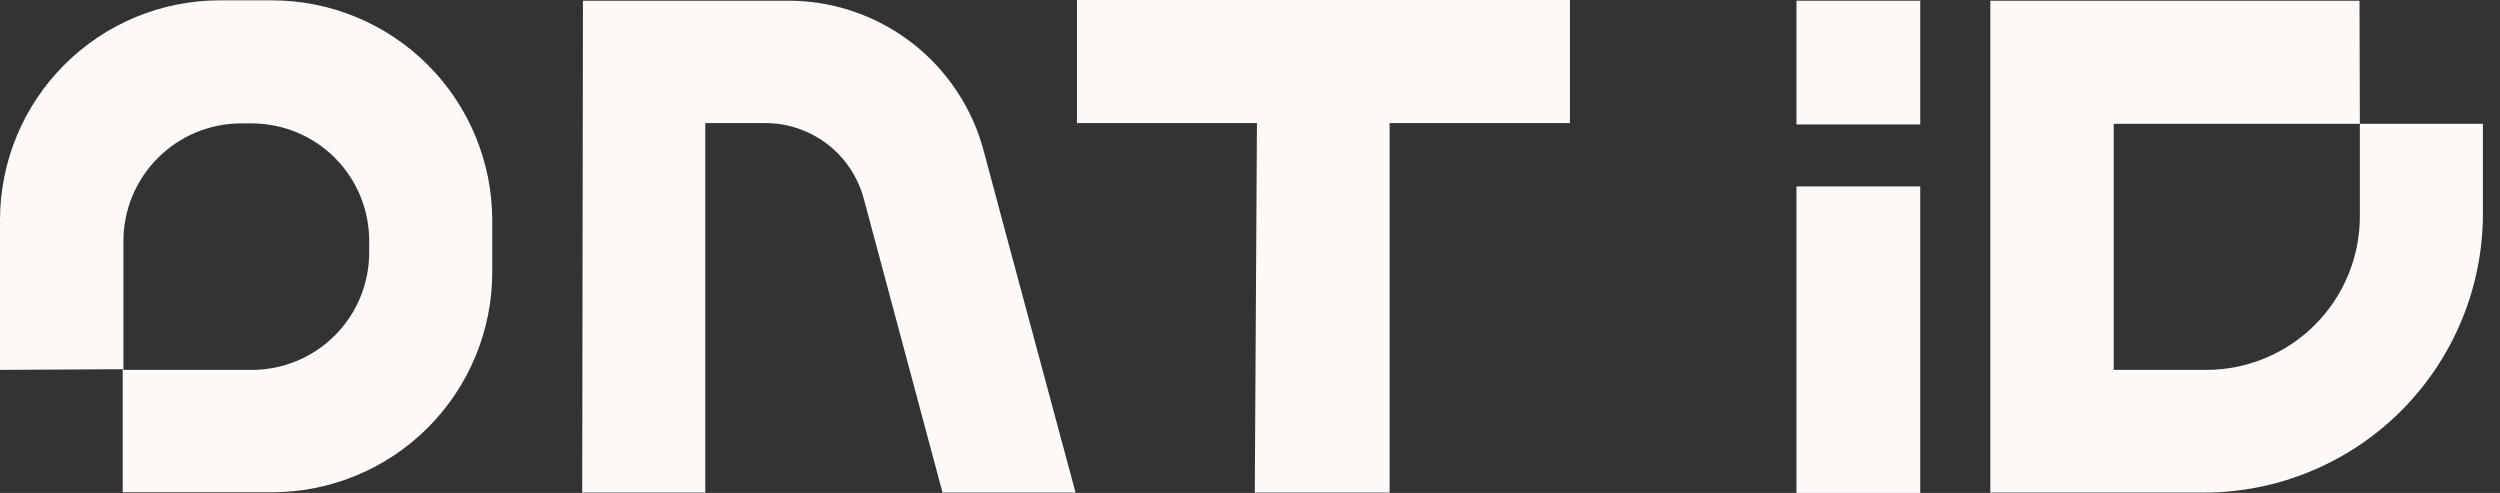
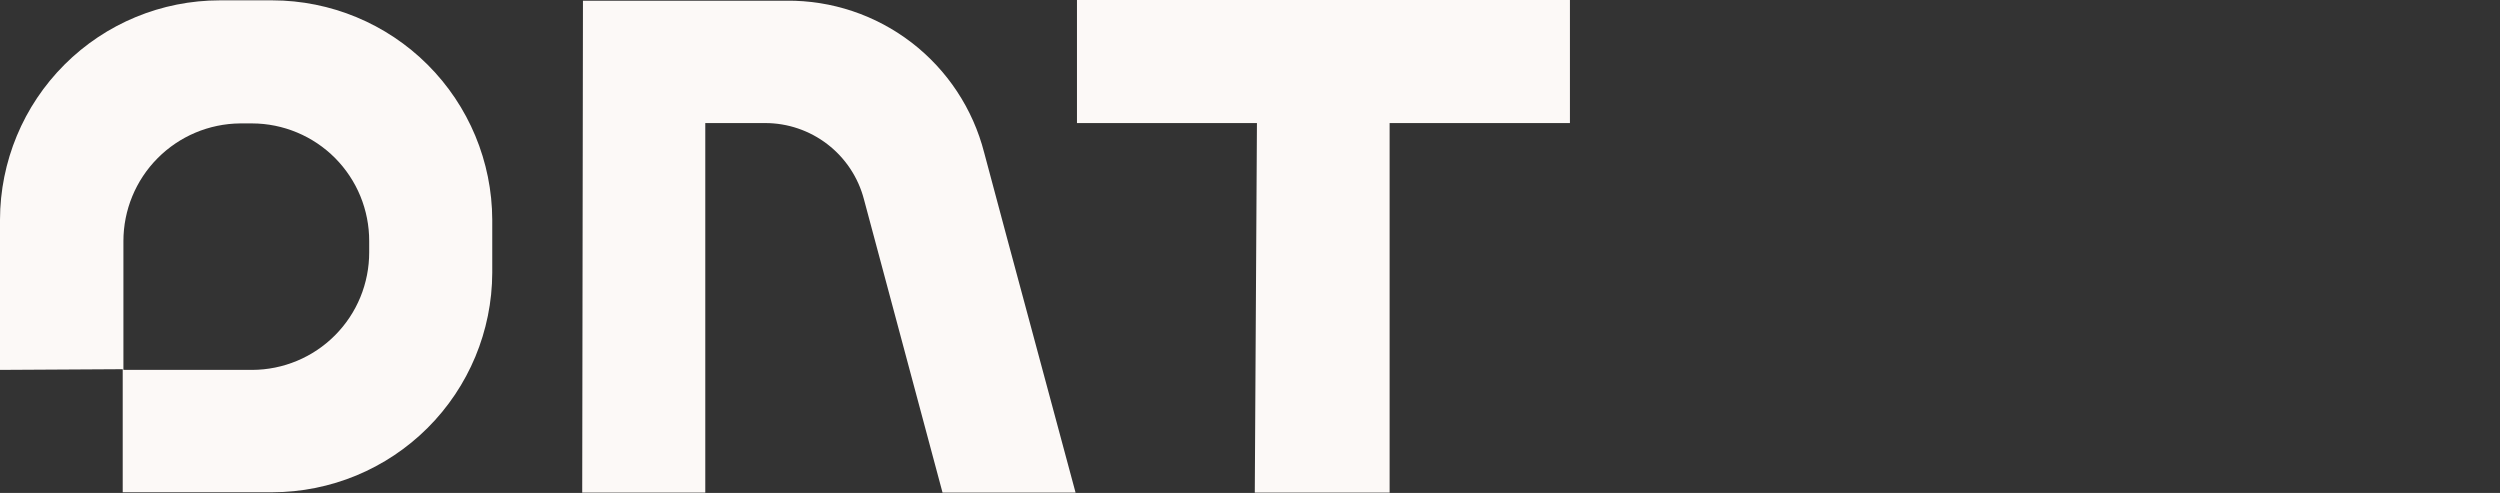
<svg xmlns="http://www.w3.org/2000/svg" width="71" height="14" viewBox="0 0 71 14" fill="none">
  <rect x="0" y="0" width="71" height="14" fill="#333333" stroke="none" />
  <g clip-path="url(#clip0)">
    <path d="M0 10.505V6.242C0.003 4.588 0.662 3.003 1.832 1.835C3.002 0.666 4.589 0.01 6.242 0.01H7.737C9.39 0.013 10.975 0.67 12.145 1.838C13.315 3.006 13.975 4.589 13.98 6.242V7.747C13.975 9.4 13.315 10.984 12.145 12.152C10.975 13.32 9.39 13.977 7.737 13.98H3.485V10.485L0 10.505ZM10.485 6.848C10.486 6.411 10.401 5.977 10.235 5.572C10.069 5.167 9.824 4.799 9.516 4.488C9.207 4.178 8.84 3.931 8.437 3.763C8.033 3.594 7.599 3.506 7.162 3.505H6.818C5.937 3.513 5.094 3.869 4.474 4.495C3.853 5.121 3.505 5.967 3.505 6.848V10.505H7.162C7.599 10.504 8.033 10.416 8.437 10.247C8.84 10.079 9.207 9.832 9.516 9.521C9.824 9.211 10.069 8.843 10.235 8.438C10.401 8.033 10.486 7.599 10.485 7.162V6.848Z" fill="#FCF9F7" />
    <path d="M16.556 0.02H22.333C23.617 0.007 24.868 0.425 25.886 1.207C26.904 1.989 27.631 3.09 27.95 4.333C28.808 7.556 29.687 10.778 30.546 13.99H26.768L24.535 5.657C24.372 5.036 24.008 4.488 23.5 4.097C22.992 3.706 22.369 3.494 21.727 3.495H20.03V13.99H16.535L16.556 0.02Z" fill="#FCF9F7" />
    <path d="M30.586 0H44.586V3.495H30.586V0ZM35.697 3.495H39.465V13.99H35.636L35.697 3.495Z" fill="#FCF9F7" />
-     <path d="M67.02 3.515H70.515V6.071C70.513 8.172 69.676 10.186 68.189 11.671C66.703 13.156 64.687 13.99 62.586 13.99H56.525V0.02H67.01L67.02 3.515ZM60.03 3.515V10.505H62.667C63.821 10.502 64.926 10.043 65.742 9.227C66.558 8.411 67.018 7.305 67.02 6.152V3.515H60.03Z" fill="#FCF9F7" />
-     <path d="M54.535 5.293H51.02V14H54.535V5.293Z" fill="#FCF9F7" />
-     <path d="M54.535 0.02H51.02V3.535H54.535V0.02Z" fill="#FCF9F7" />
+     <path d="M54.535 5.293V14H54.535V5.293Z" fill="#FCF9F7" />
  </g>
  <defs>
    <clipPath id="clip0">
      <rect width="70.505" height="14" fill="white" />
    </clipPath>
  </defs>
</svg>